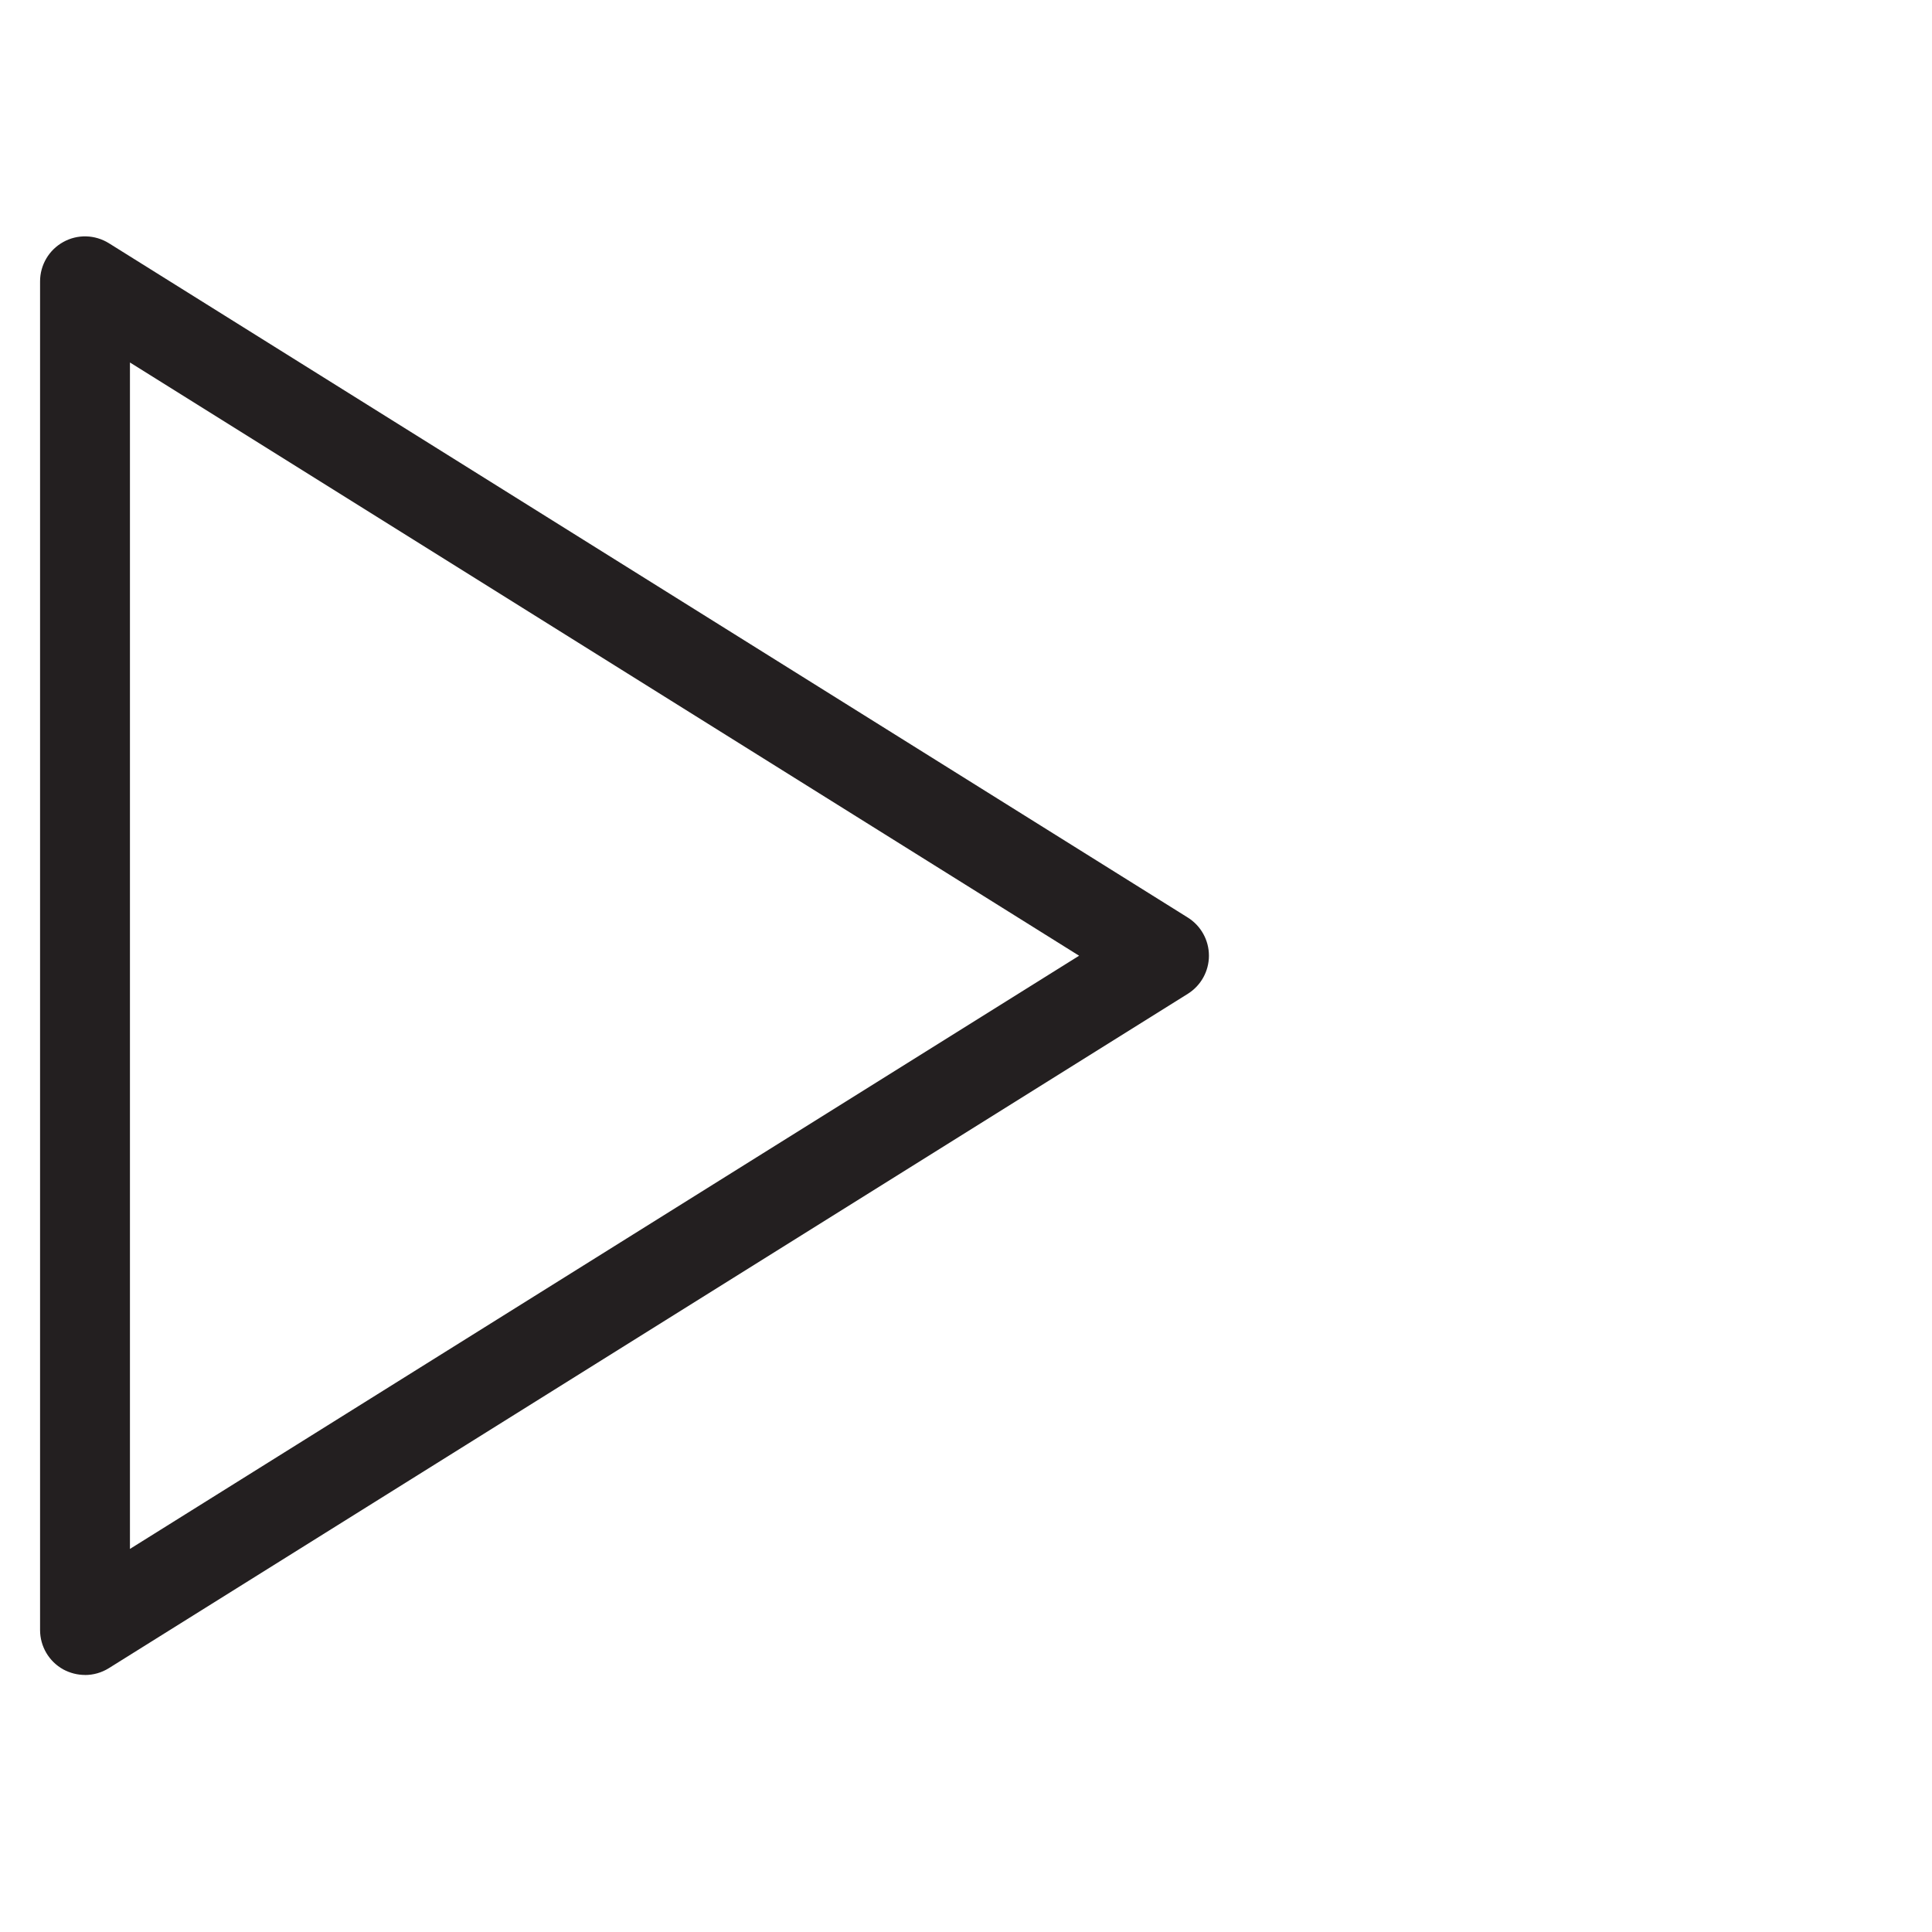
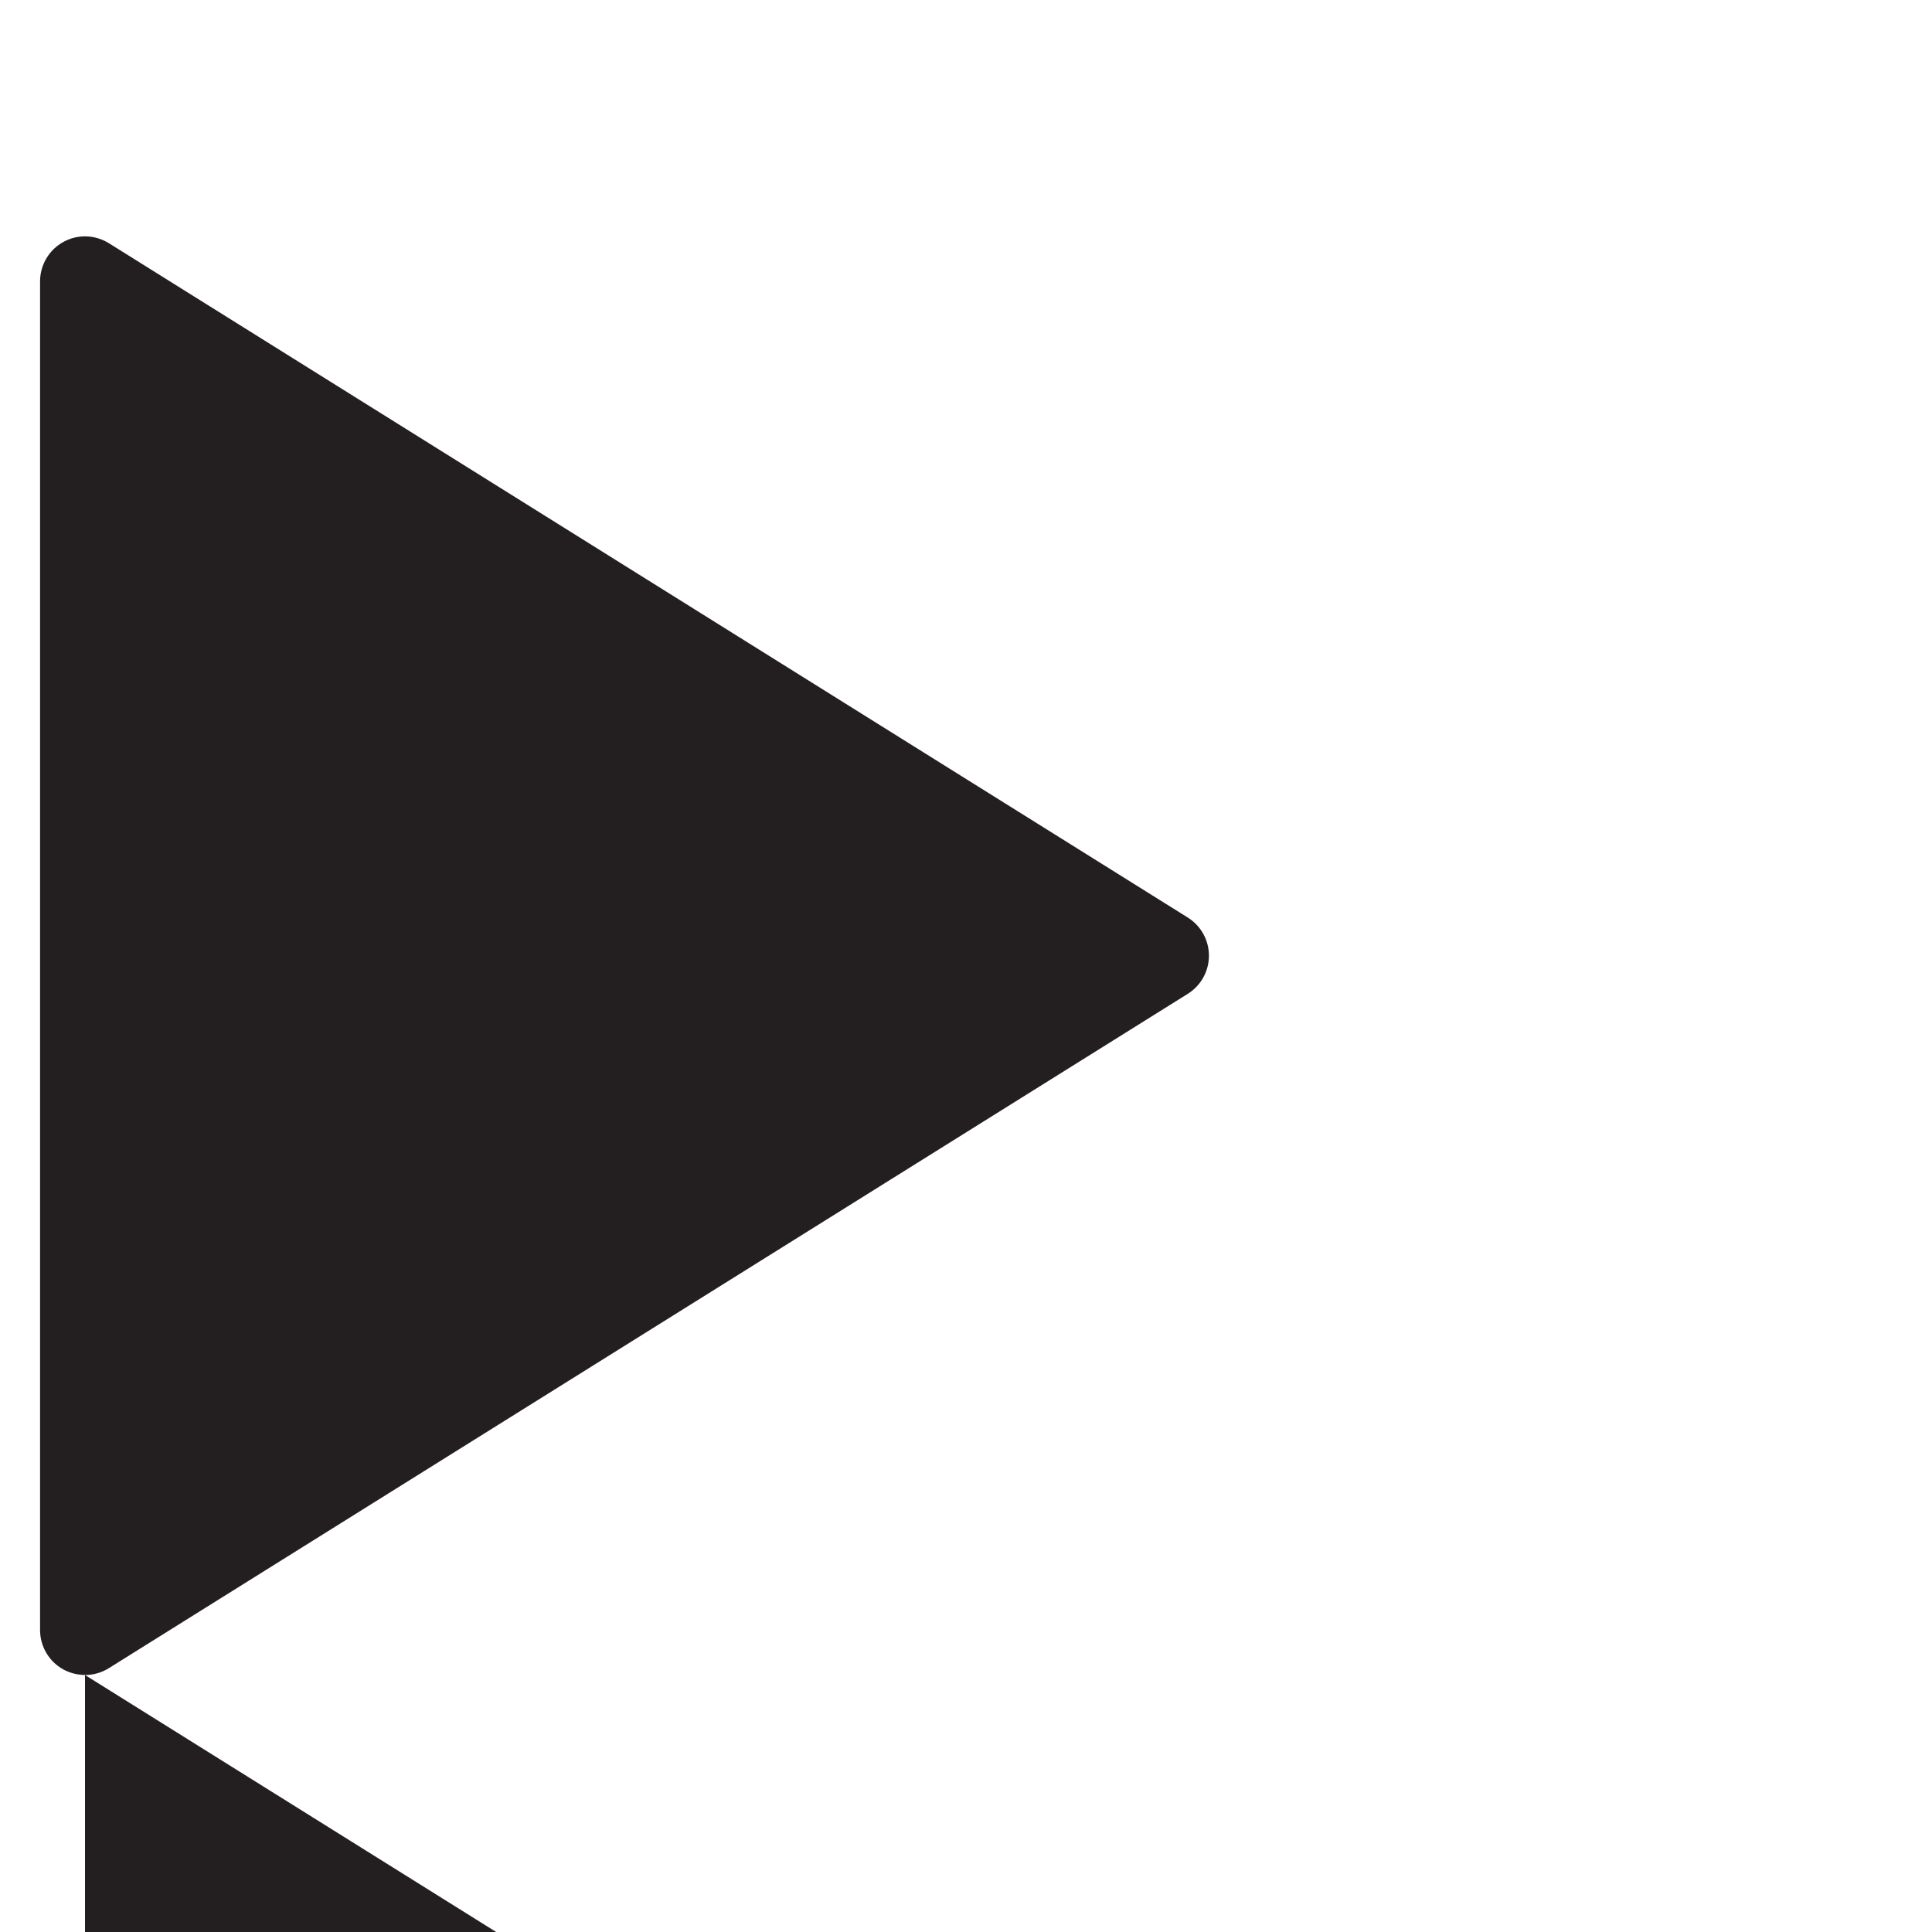
<svg xmlns="http://www.w3.org/2000/svg" width="50" height="50">
  <g class="layer">
    <title>Layer 1</title>
-     <path d="m2.2,43.349c0.214,0 0.428,-0.059 0.617,-0.177l27.923,-17.452c0.34,-0.213 0.547,-0.585 0.547,-0.987s-0.207,-0.774 -0.547,-0.987l-27.923,-17.452c-0.36,-0.223 -0.811,-0.237 -1.181,-0.03c-0.37,0.205 -0.599,0.595 -0.599,1.018l0,34.904c0,0.422 0.229,0.812 0.599,1.018c0.177,0.095 0.37,0.144 0.564,0.144zm1.163,-33.968l24.564,15.353l-24.564,15.352l0,-30.705z" fill="#231F20" id="svg_1" />
+     <path d="m2.2,43.349c0.214,0 0.428,-0.059 0.617,-0.177l27.923,-17.452c0.34,-0.213 0.547,-0.585 0.547,-0.987s-0.207,-0.774 -0.547,-0.987l-27.923,-17.452c-0.36,-0.223 -0.811,-0.237 -1.181,-0.03c-0.37,0.205 -0.599,0.595 -0.599,1.018l0,34.904c0,0.422 0.229,0.812 0.599,1.018c0.177,0.095 0.37,0.144 0.564,0.144zl24.564,15.353l-24.564,15.352l0,-30.705z" fill="#231F20" id="svg_1" />
  </g>
</svg>